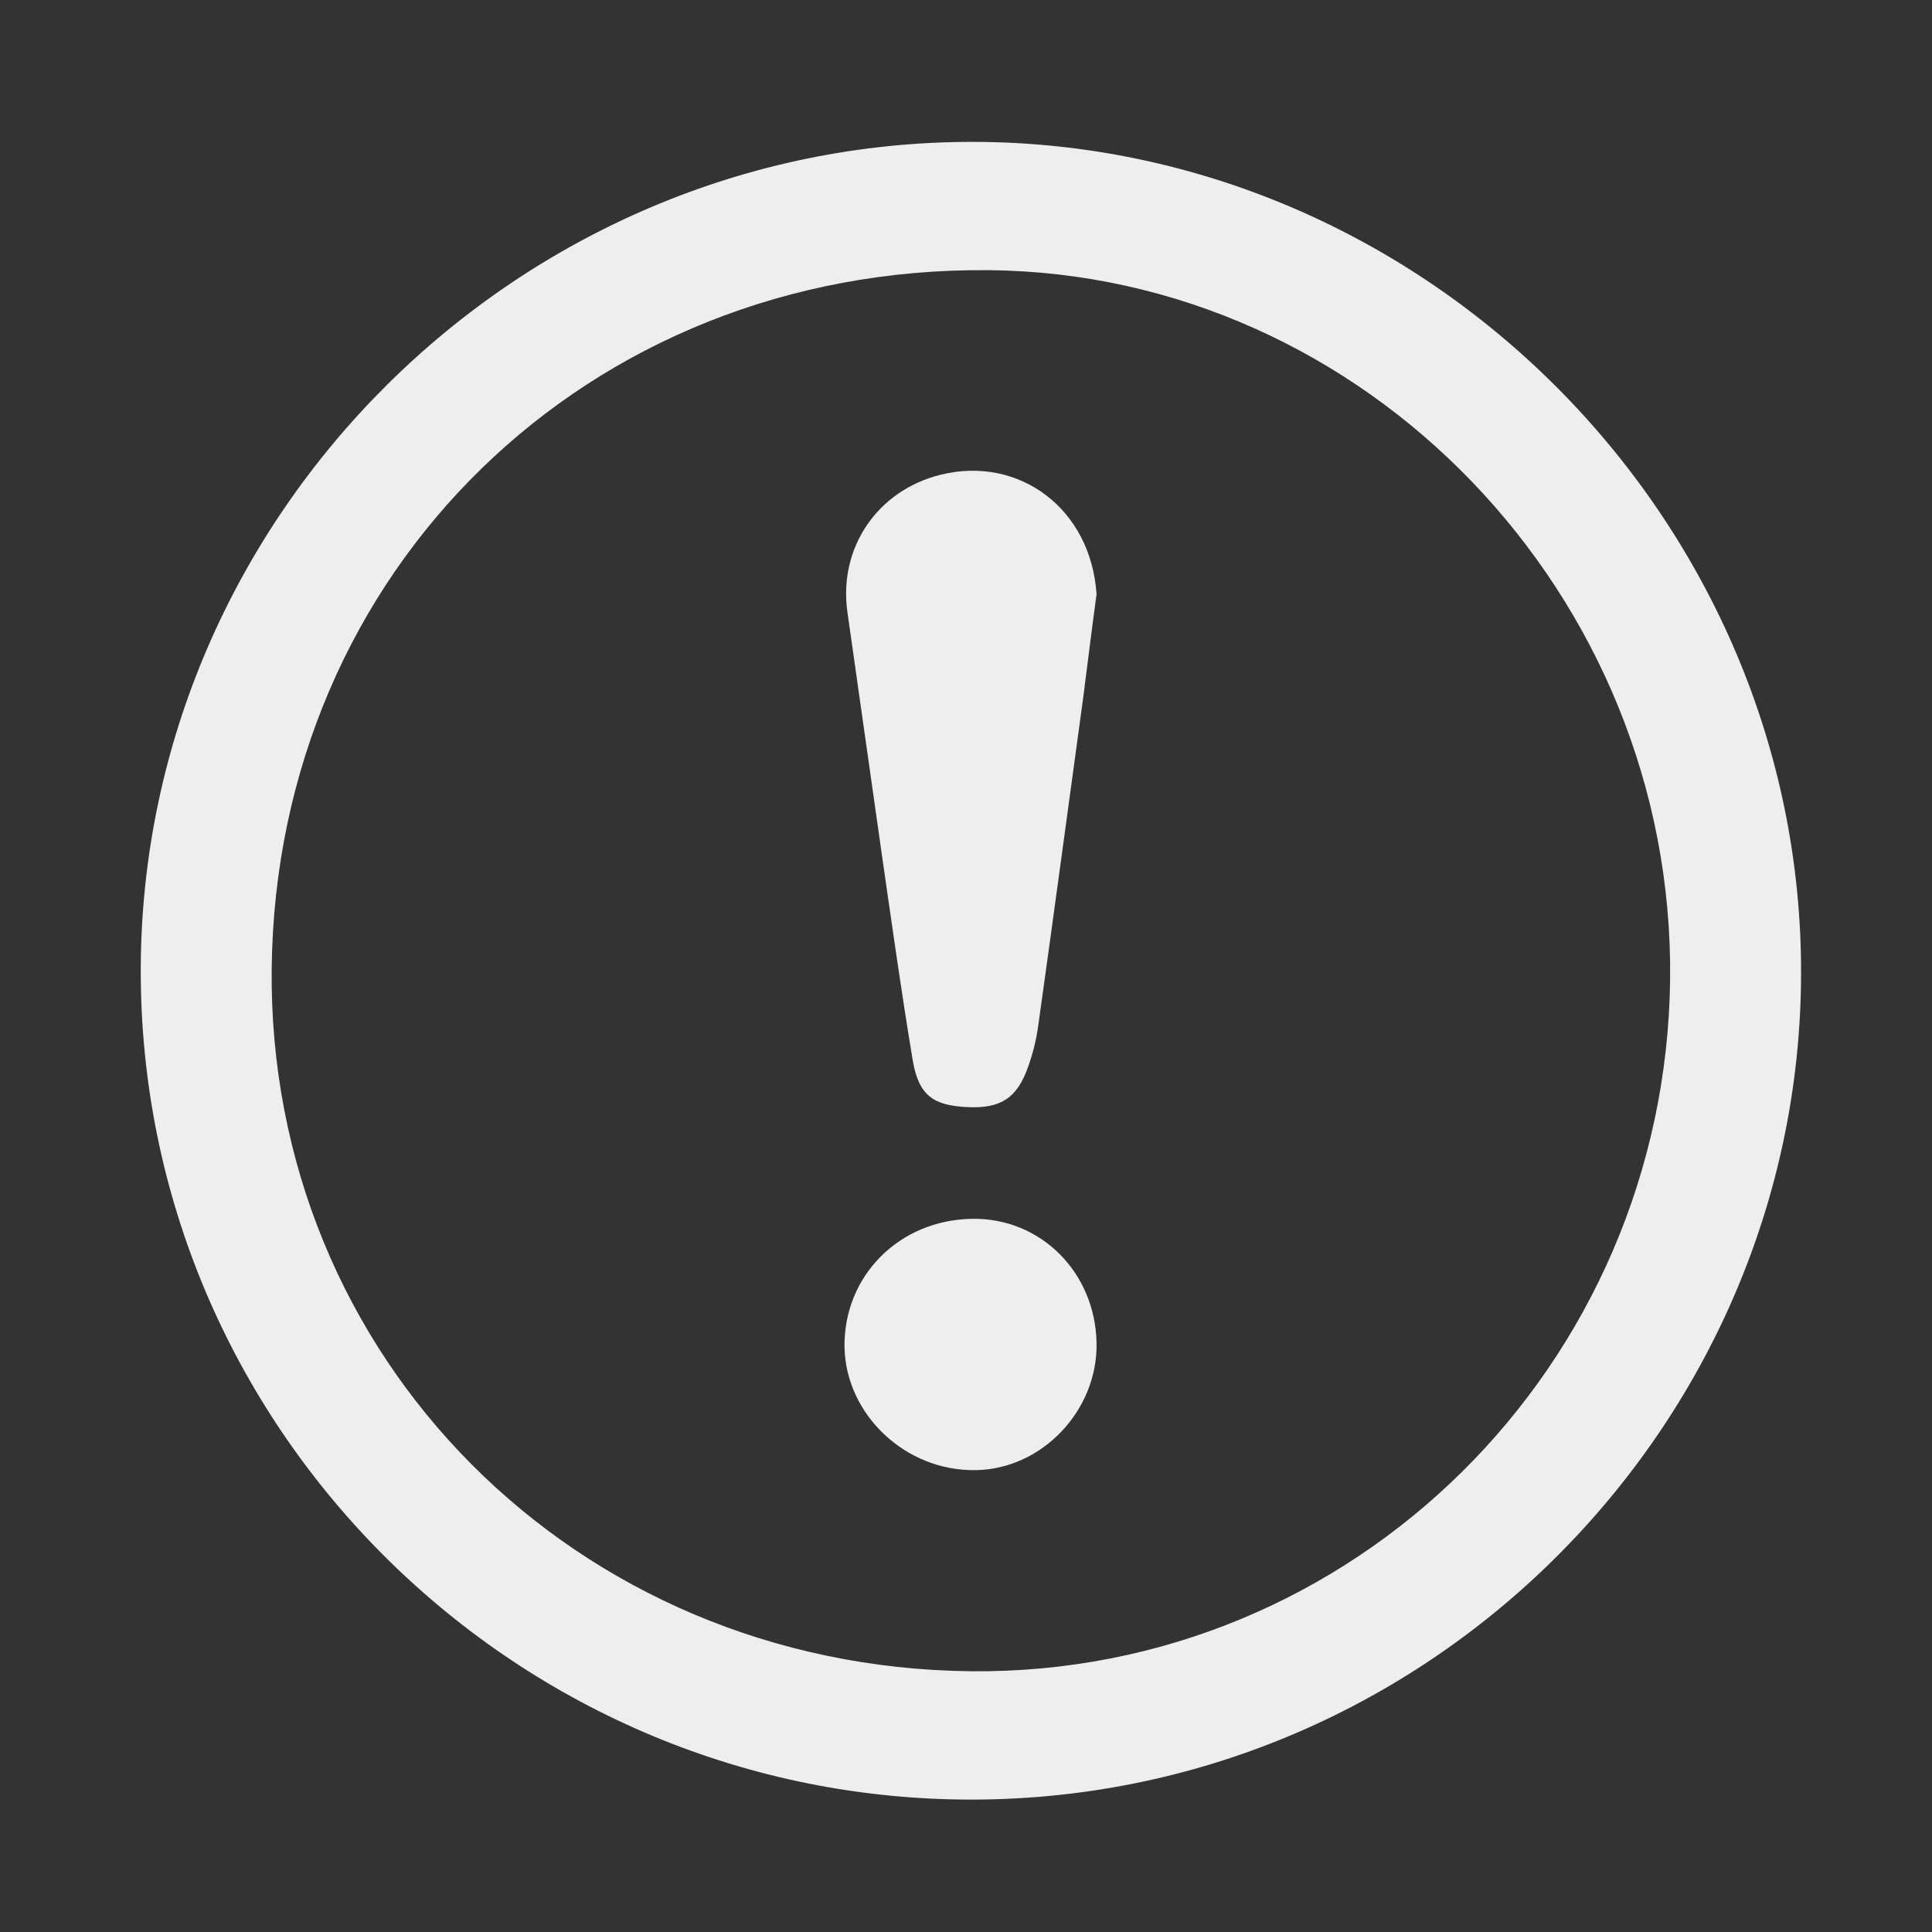
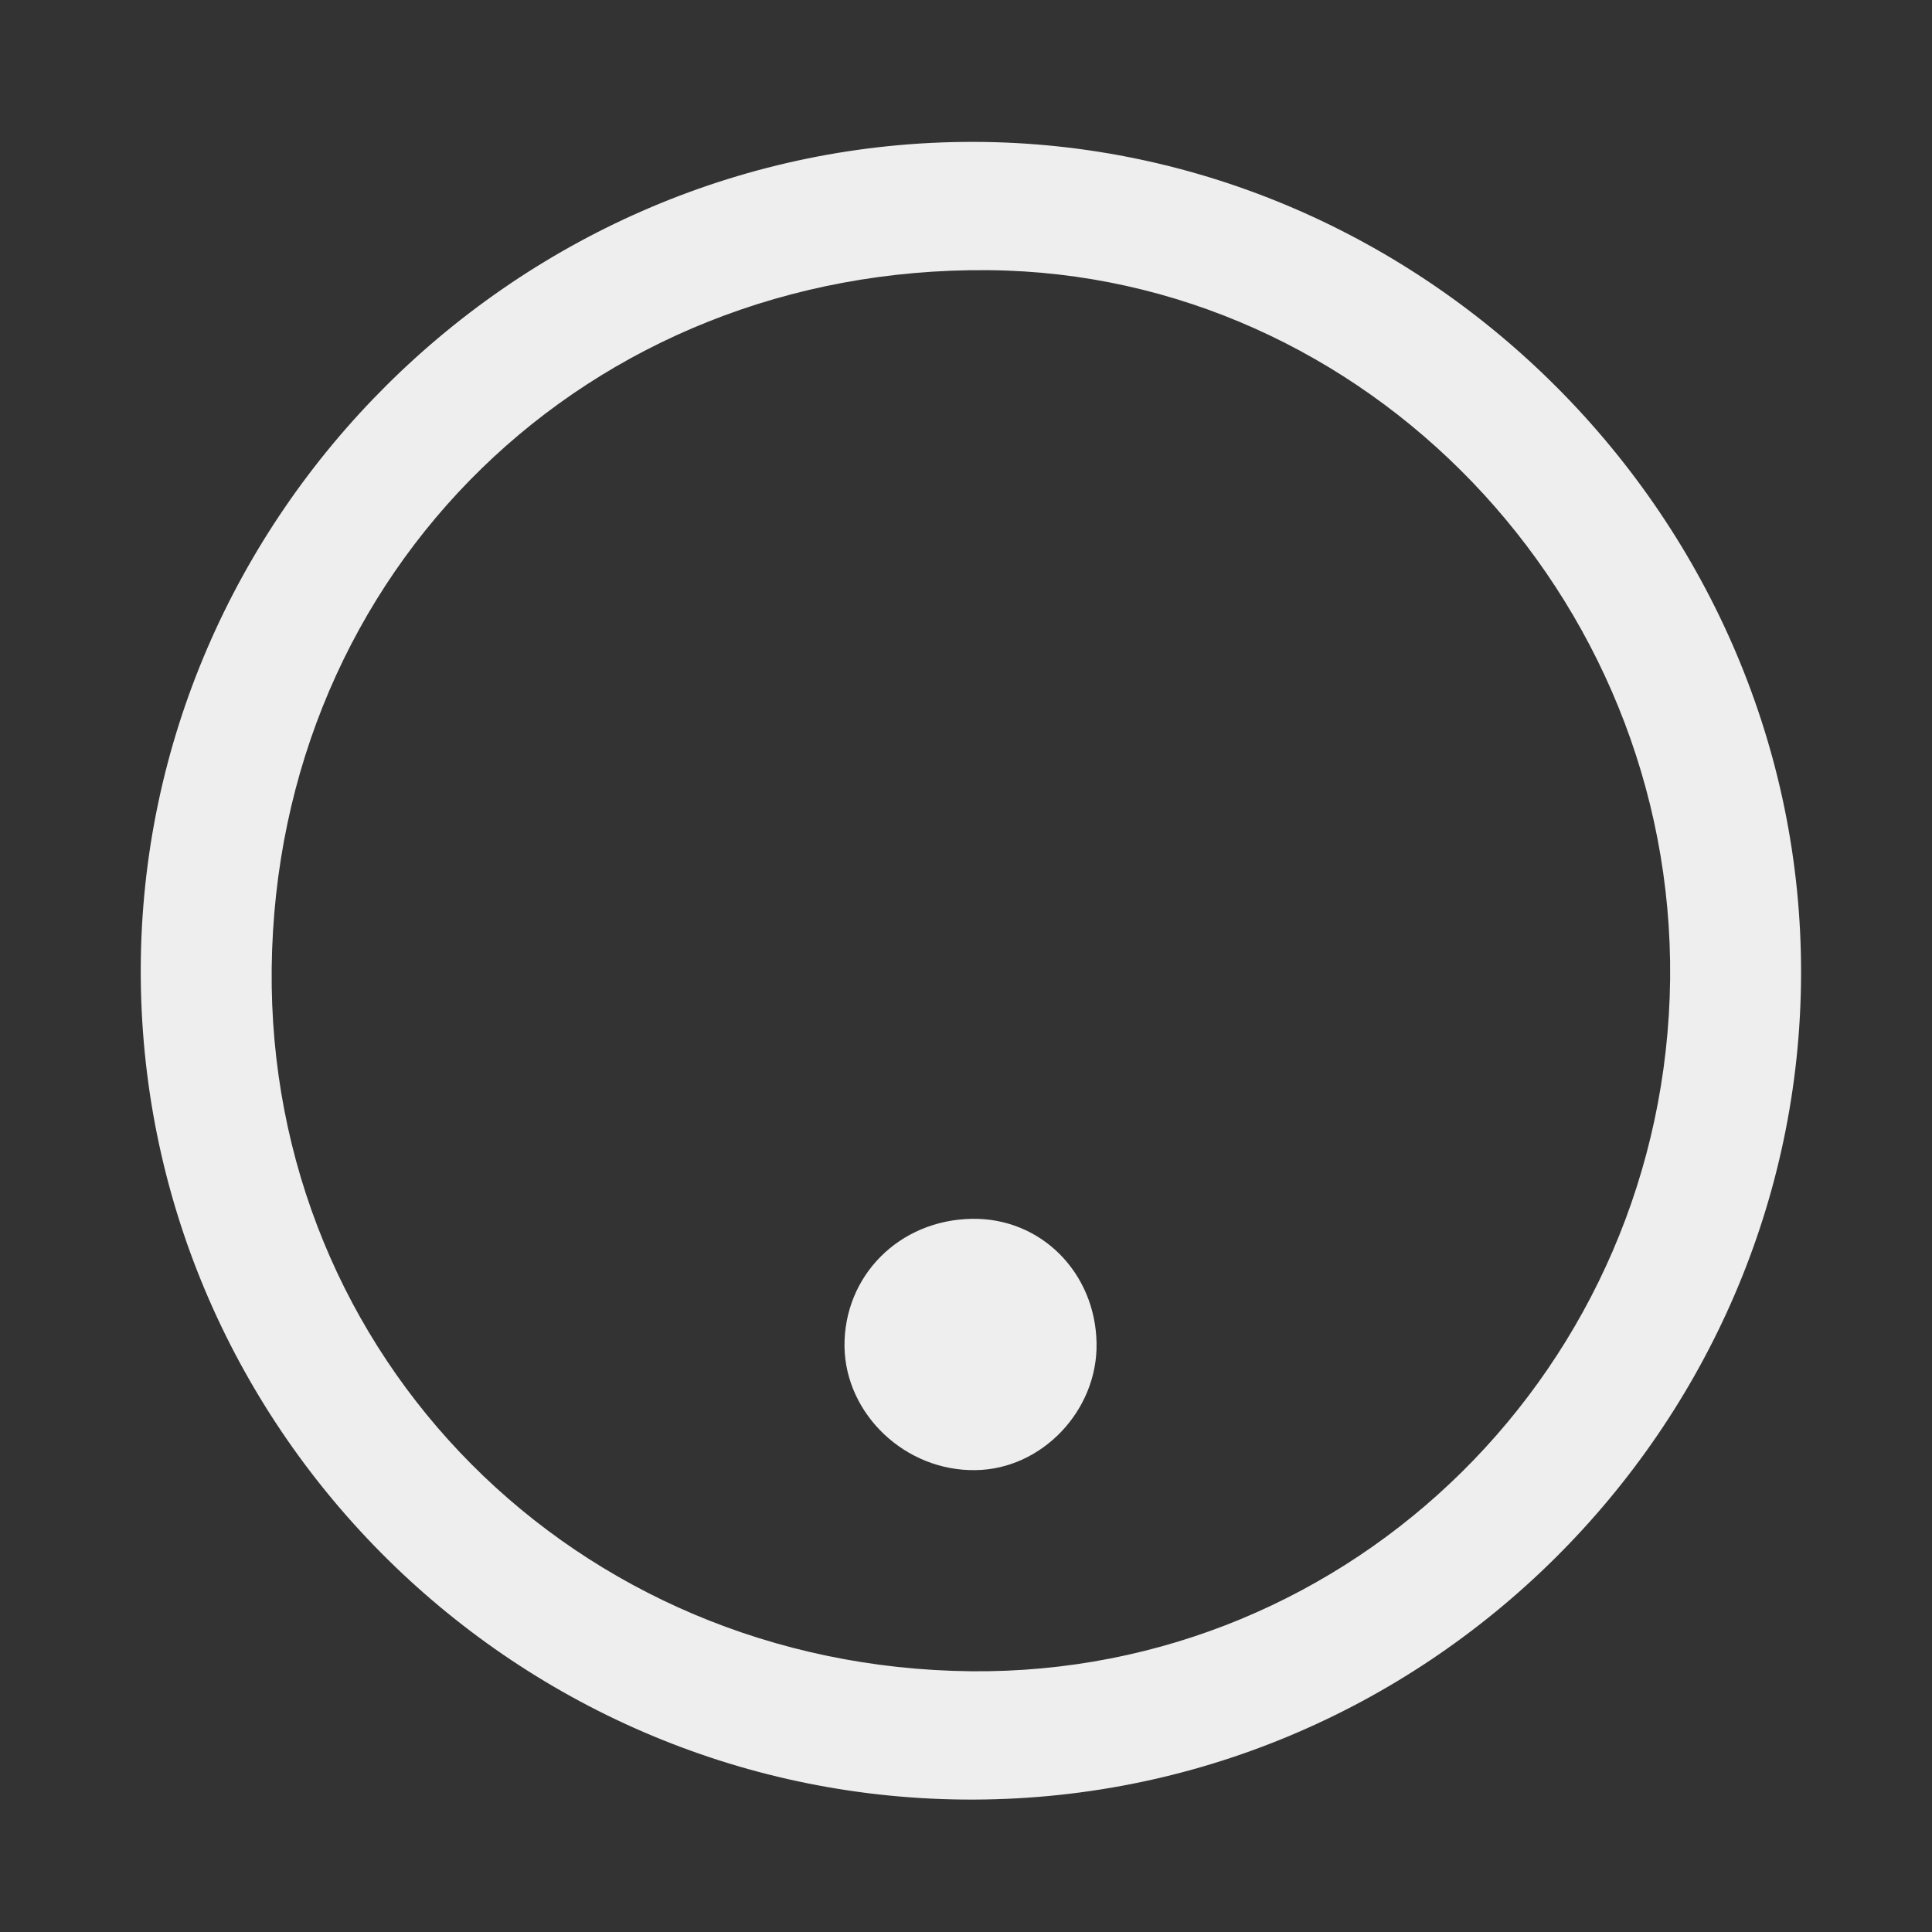
<svg xmlns="http://www.w3.org/2000/svg" version="1.1" id="Capa_1" x="0px" y="0px" viewBox="0 0 512 512" style="enable-background:new 0 0 512 512;" xml:space="preserve">
  <rect x="0" y="0" width="512" height="512" fill="#333333" stroke="none" />
  <style type="text/css">
	.st0{fill:#EEEEEE;}
</style>
  <g>
    <g>
      <g>
        <path class="st0" d="M258,37.6c120.1,0.2,219.7,100.4,219.3,220.6C477,378,377.8,478.1,255.2,476.9     C135.1,475.7,37,377.4,37.3,256.8C37.6,136.5,137.4,37.4,258,37.6z M257.3,442.9c101.3,1,184.1-80.9,185.3-183.4     c1.1-101.8-80.8-187-180.6-187.9c-106.2-1-188.8,79.5-190,185C70.9,359.8,152.5,441.8,257.3,442.9z" />
      </g>
      <g>
-         <path class="st0" d="M290.6,157.5c-1.1,8-2.3,17.6-3.5,27.1c-4,29.2-7.9,58.3-12,87.5c-0.5,3.6-1.4,7.1-2.6,10.5     c-2.9,8.4-7.3,11.2-16,10.8c-9.2-0.4-13-3.1-14.6-12.3c-3.1-18.6-5.7-37.3-8.4-56c-3-20.9-5.9-41.8-8.9-62.7     c-2.5-17.1,7.8-32.4,24.7-36.6C270,120.7,289.1,134.7,290.6,157.5z" />
-       </g>
+         </g>
      <path class="st0" d="M257.6,323c18.2-0.3,32.7,14.2,33,33c0.3,17.8-14.5,33.4-32.1,33.6c-18.5,0.3-34.4-14.7-34.7-32.7    C223.6,338.1,238.3,323.3,257.6,323z" />
    </g>
  </g>
</svg>